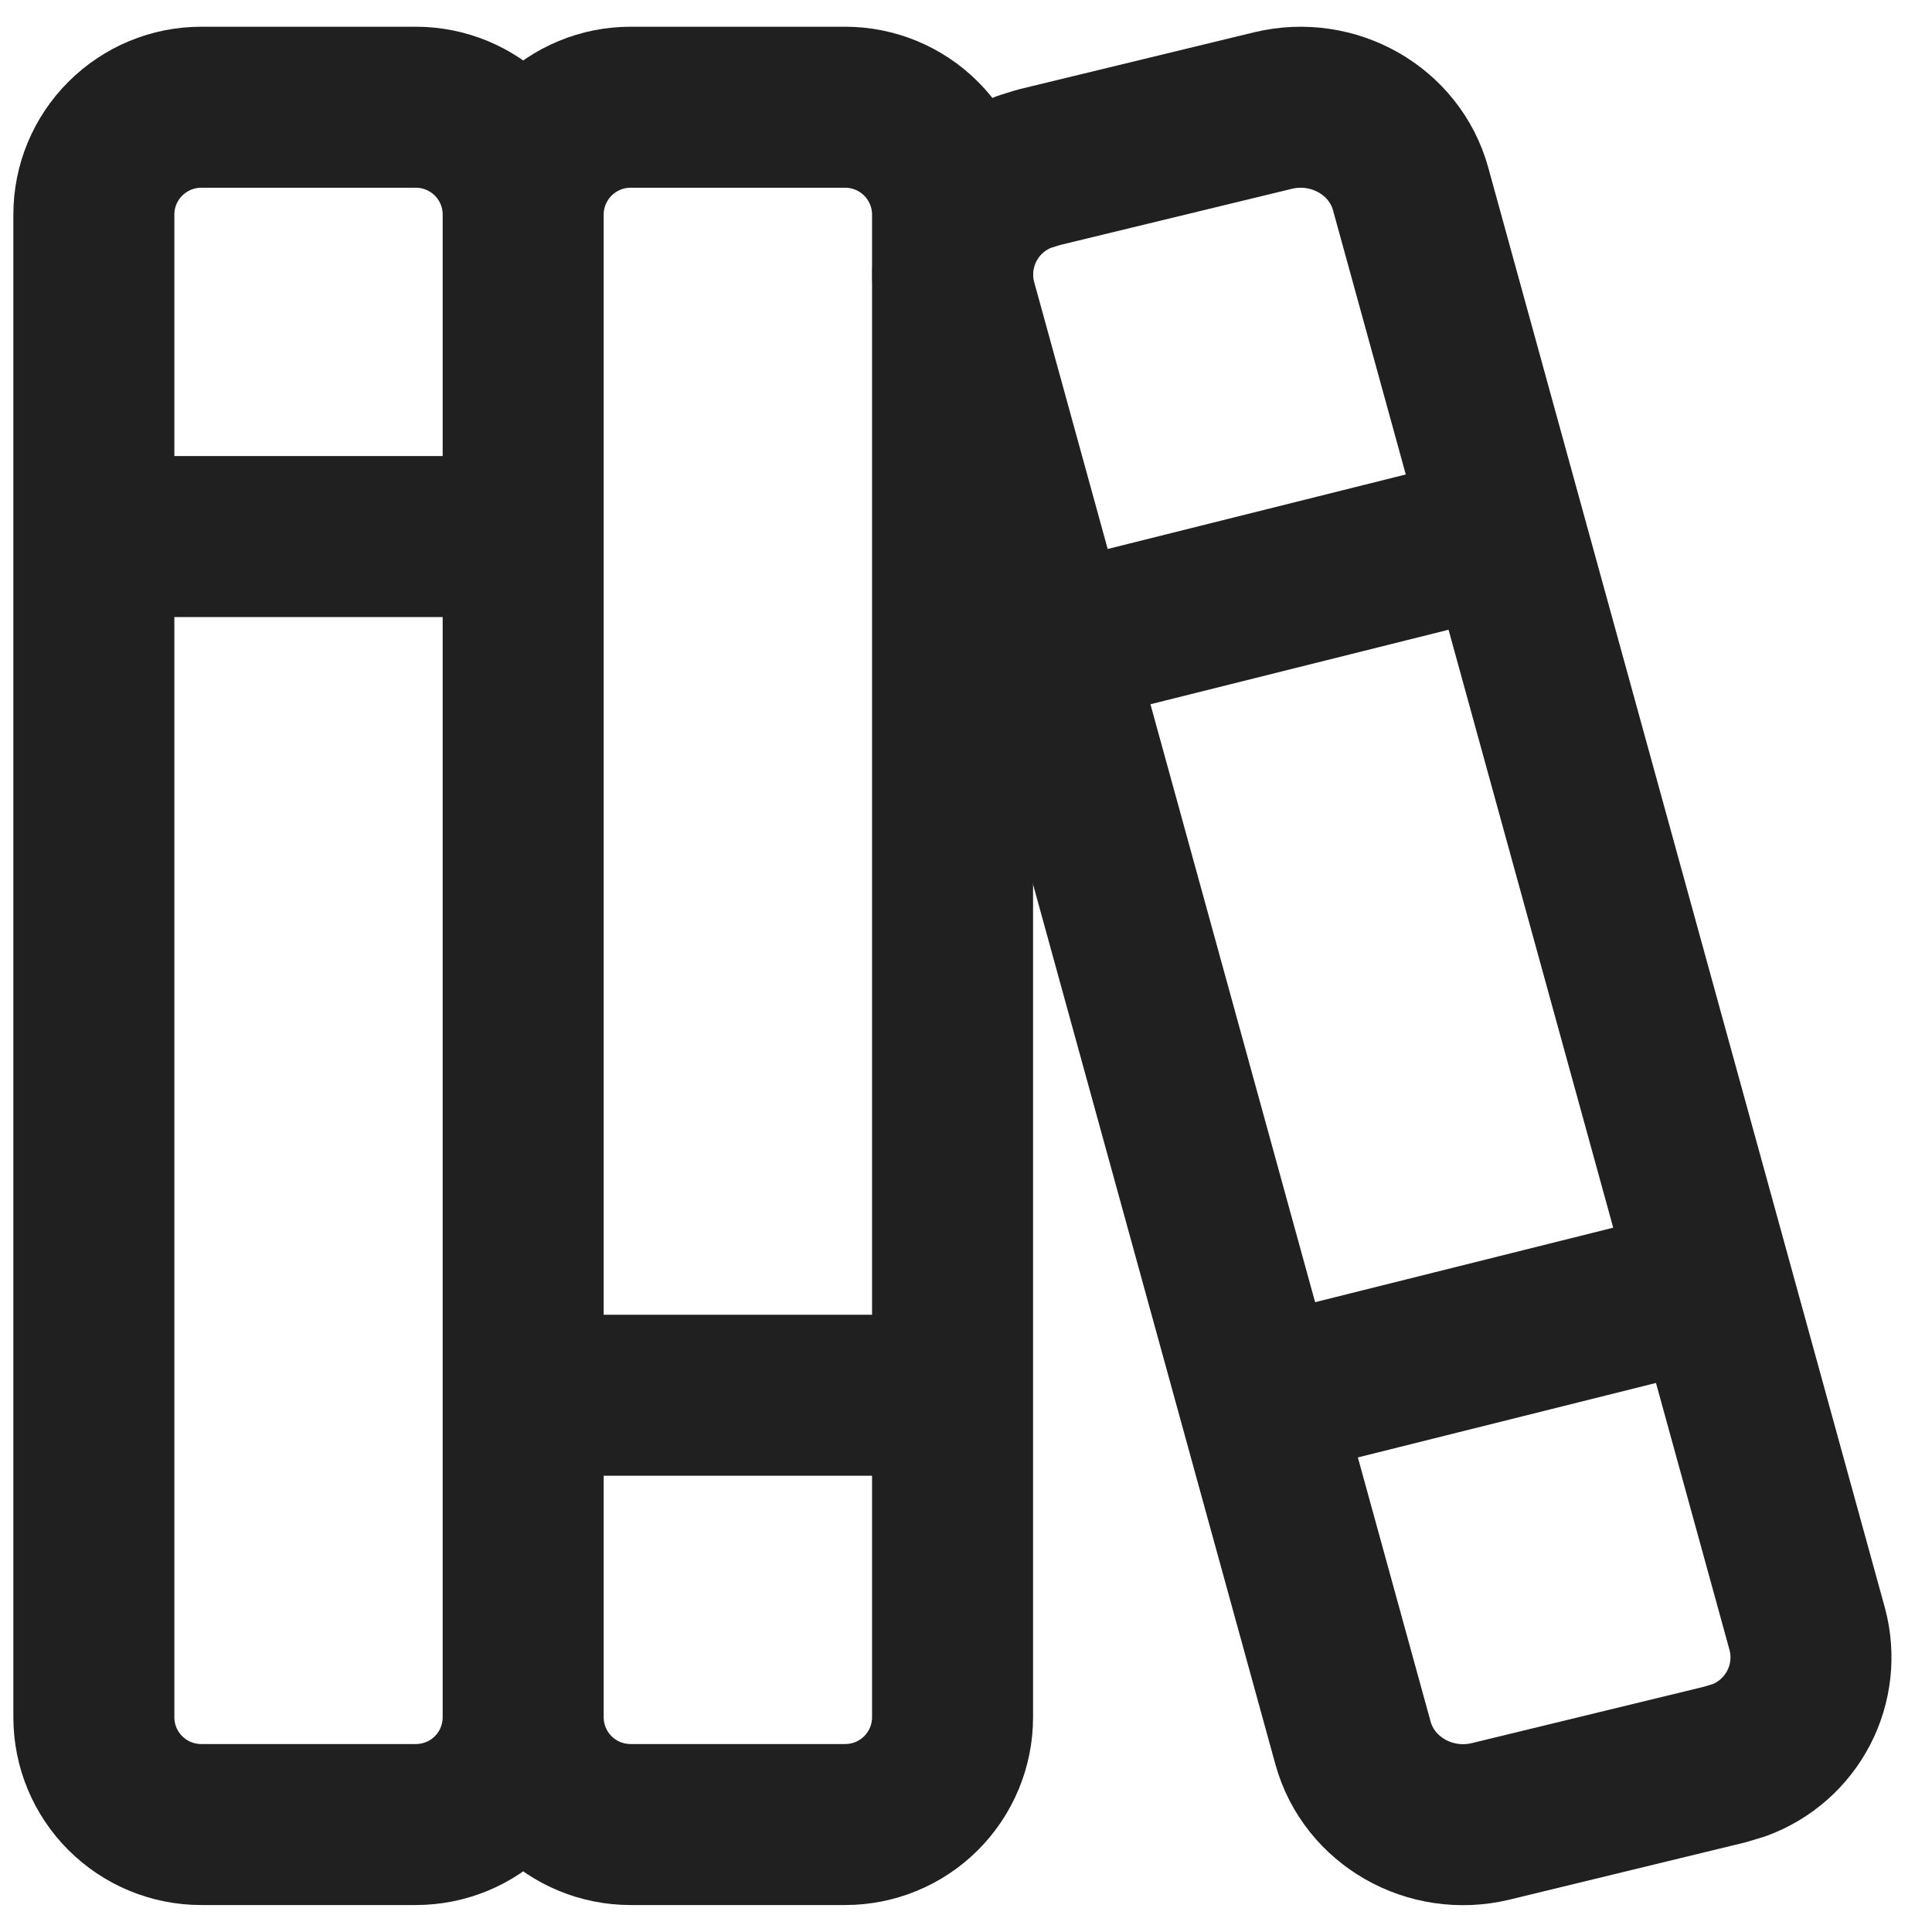
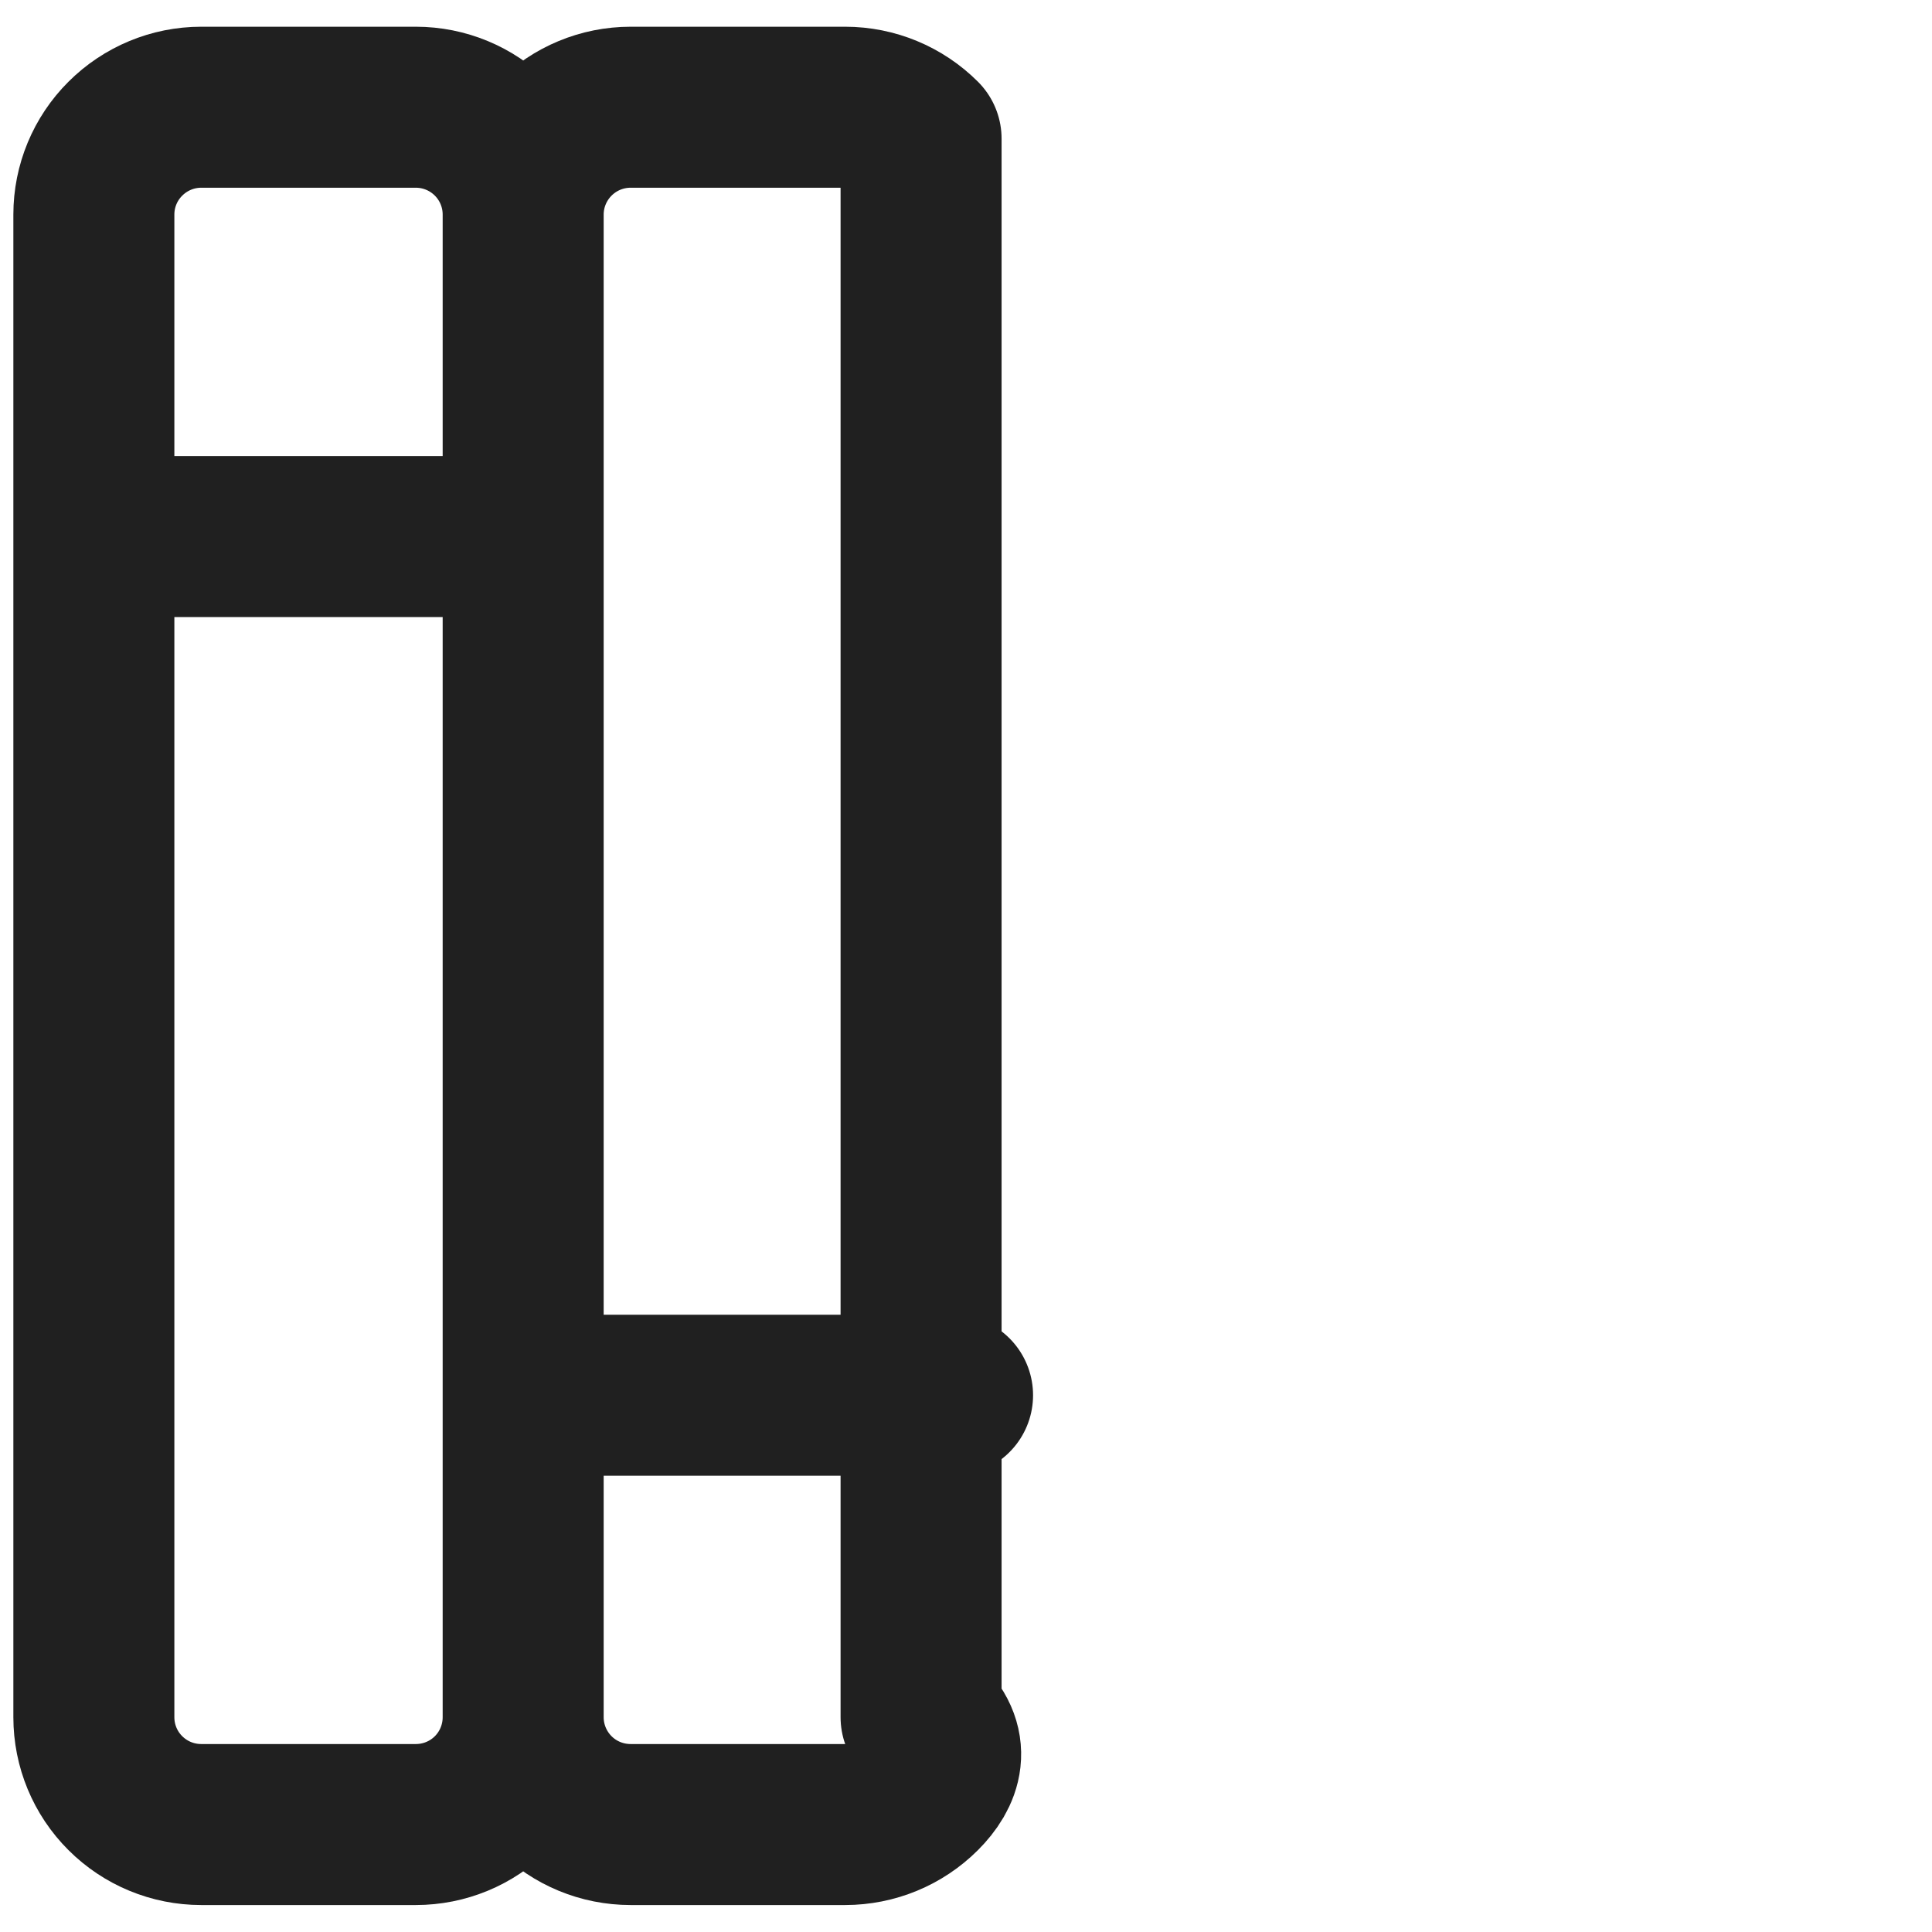
<svg xmlns="http://www.w3.org/2000/svg" width="24" height="24" viewBox="0 0 24 24" fill="none">
-   <path d="M6.499 2.665C6.499 2.312 6.359 1.973 6.109 1.723C5.859 1.473 5.52 1.332 5.166 1.332H2.499C2.146 1.332 1.807 1.473 1.557 1.723C1.306 1.973 1.166 2.312 1.166 2.665V21.332C1.166 21.686 1.306 22.025 1.557 22.275C1.807 22.525 2.146 22.665 2.499 22.665H5.166C5.52 22.665 5.859 22.525 6.109 22.275C6.359 22.025 6.499 21.686 6.499 21.332M6.499 2.665V21.332M6.499 2.665C6.499 2.312 6.64 1.973 6.89 1.723C7.14 1.473 7.479 1.332 7.833 1.332H10.499C10.853 1.332 11.192 1.473 11.442 1.723C11.692 1.973 11.833 2.312 11.833 2.665V21.332C11.833 21.686 11.692 22.025 11.442 22.275C11.192 22.525 10.853 22.665 10.499 22.665H7.833C7.479 22.665 7.14 22.525 6.89 22.275C6.64 22.025 6.499 21.686 6.499 21.332M1.166 6.665H6.499M6.499 17.332H11.833" stroke="#202020" stroke-width="2" stroke-linecap="round" stroke-linejoin="round" />
-   <path d="M13.166 7.999L18.499 6.666M15.832 17.333L21.063 16.026M12.903 2.079L15.815 1.373C16.564 1.193 17.326 1.626 17.524 2.349L22.451 20.239C22.538 20.567 22.5 20.915 22.343 21.216C22.187 21.516 21.924 21.748 21.606 21.865L21.428 21.919L18.517 22.626C17.767 22.806 17.006 22.373 16.807 21.65L11.88 3.759C11.793 3.432 11.832 3.084 11.988 2.783C12.145 2.482 12.408 2.251 12.726 2.134L12.903 2.079Z" stroke="#202020" stroke-width="2" stroke-linecap="round" stroke-linejoin="round" />
+   <path d="M6.499 2.665C6.499 2.312 6.359 1.973 6.109 1.723C5.859 1.473 5.52 1.332 5.166 1.332H2.499C2.146 1.332 1.807 1.473 1.557 1.723C1.306 1.973 1.166 2.312 1.166 2.665V21.332C1.166 21.686 1.306 22.025 1.557 22.275C1.807 22.525 2.146 22.665 2.499 22.665H5.166C5.52 22.665 5.859 22.525 6.109 22.275C6.359 22.025 6.499 21.686 6.499 21.332M6.499 2.665V21.332M6.499 2.665C6.499 2.312 6.64 1.973 6.89 1.723C7.14 1.473 7.479 1.332 7.833 1.332H10.499C10.853 1.332 11.192 1.473 11.442 1.723V21.332C11.833 21.686 11.692 22.025 11.442 22.275C11.192 22.525 10.853 22.665 10.499 22.665H7.833C7.479 22.665 7.14 22.525 6.89 22.275C6.64 22.025 6.499 21.686 6.499 21.332M1.166 6.665H6.499M6.499 17.332H11.833" stroke="#202020" stroke-width="2" stroke-linecap="round" stroke-linejoin="round" />
</svg>